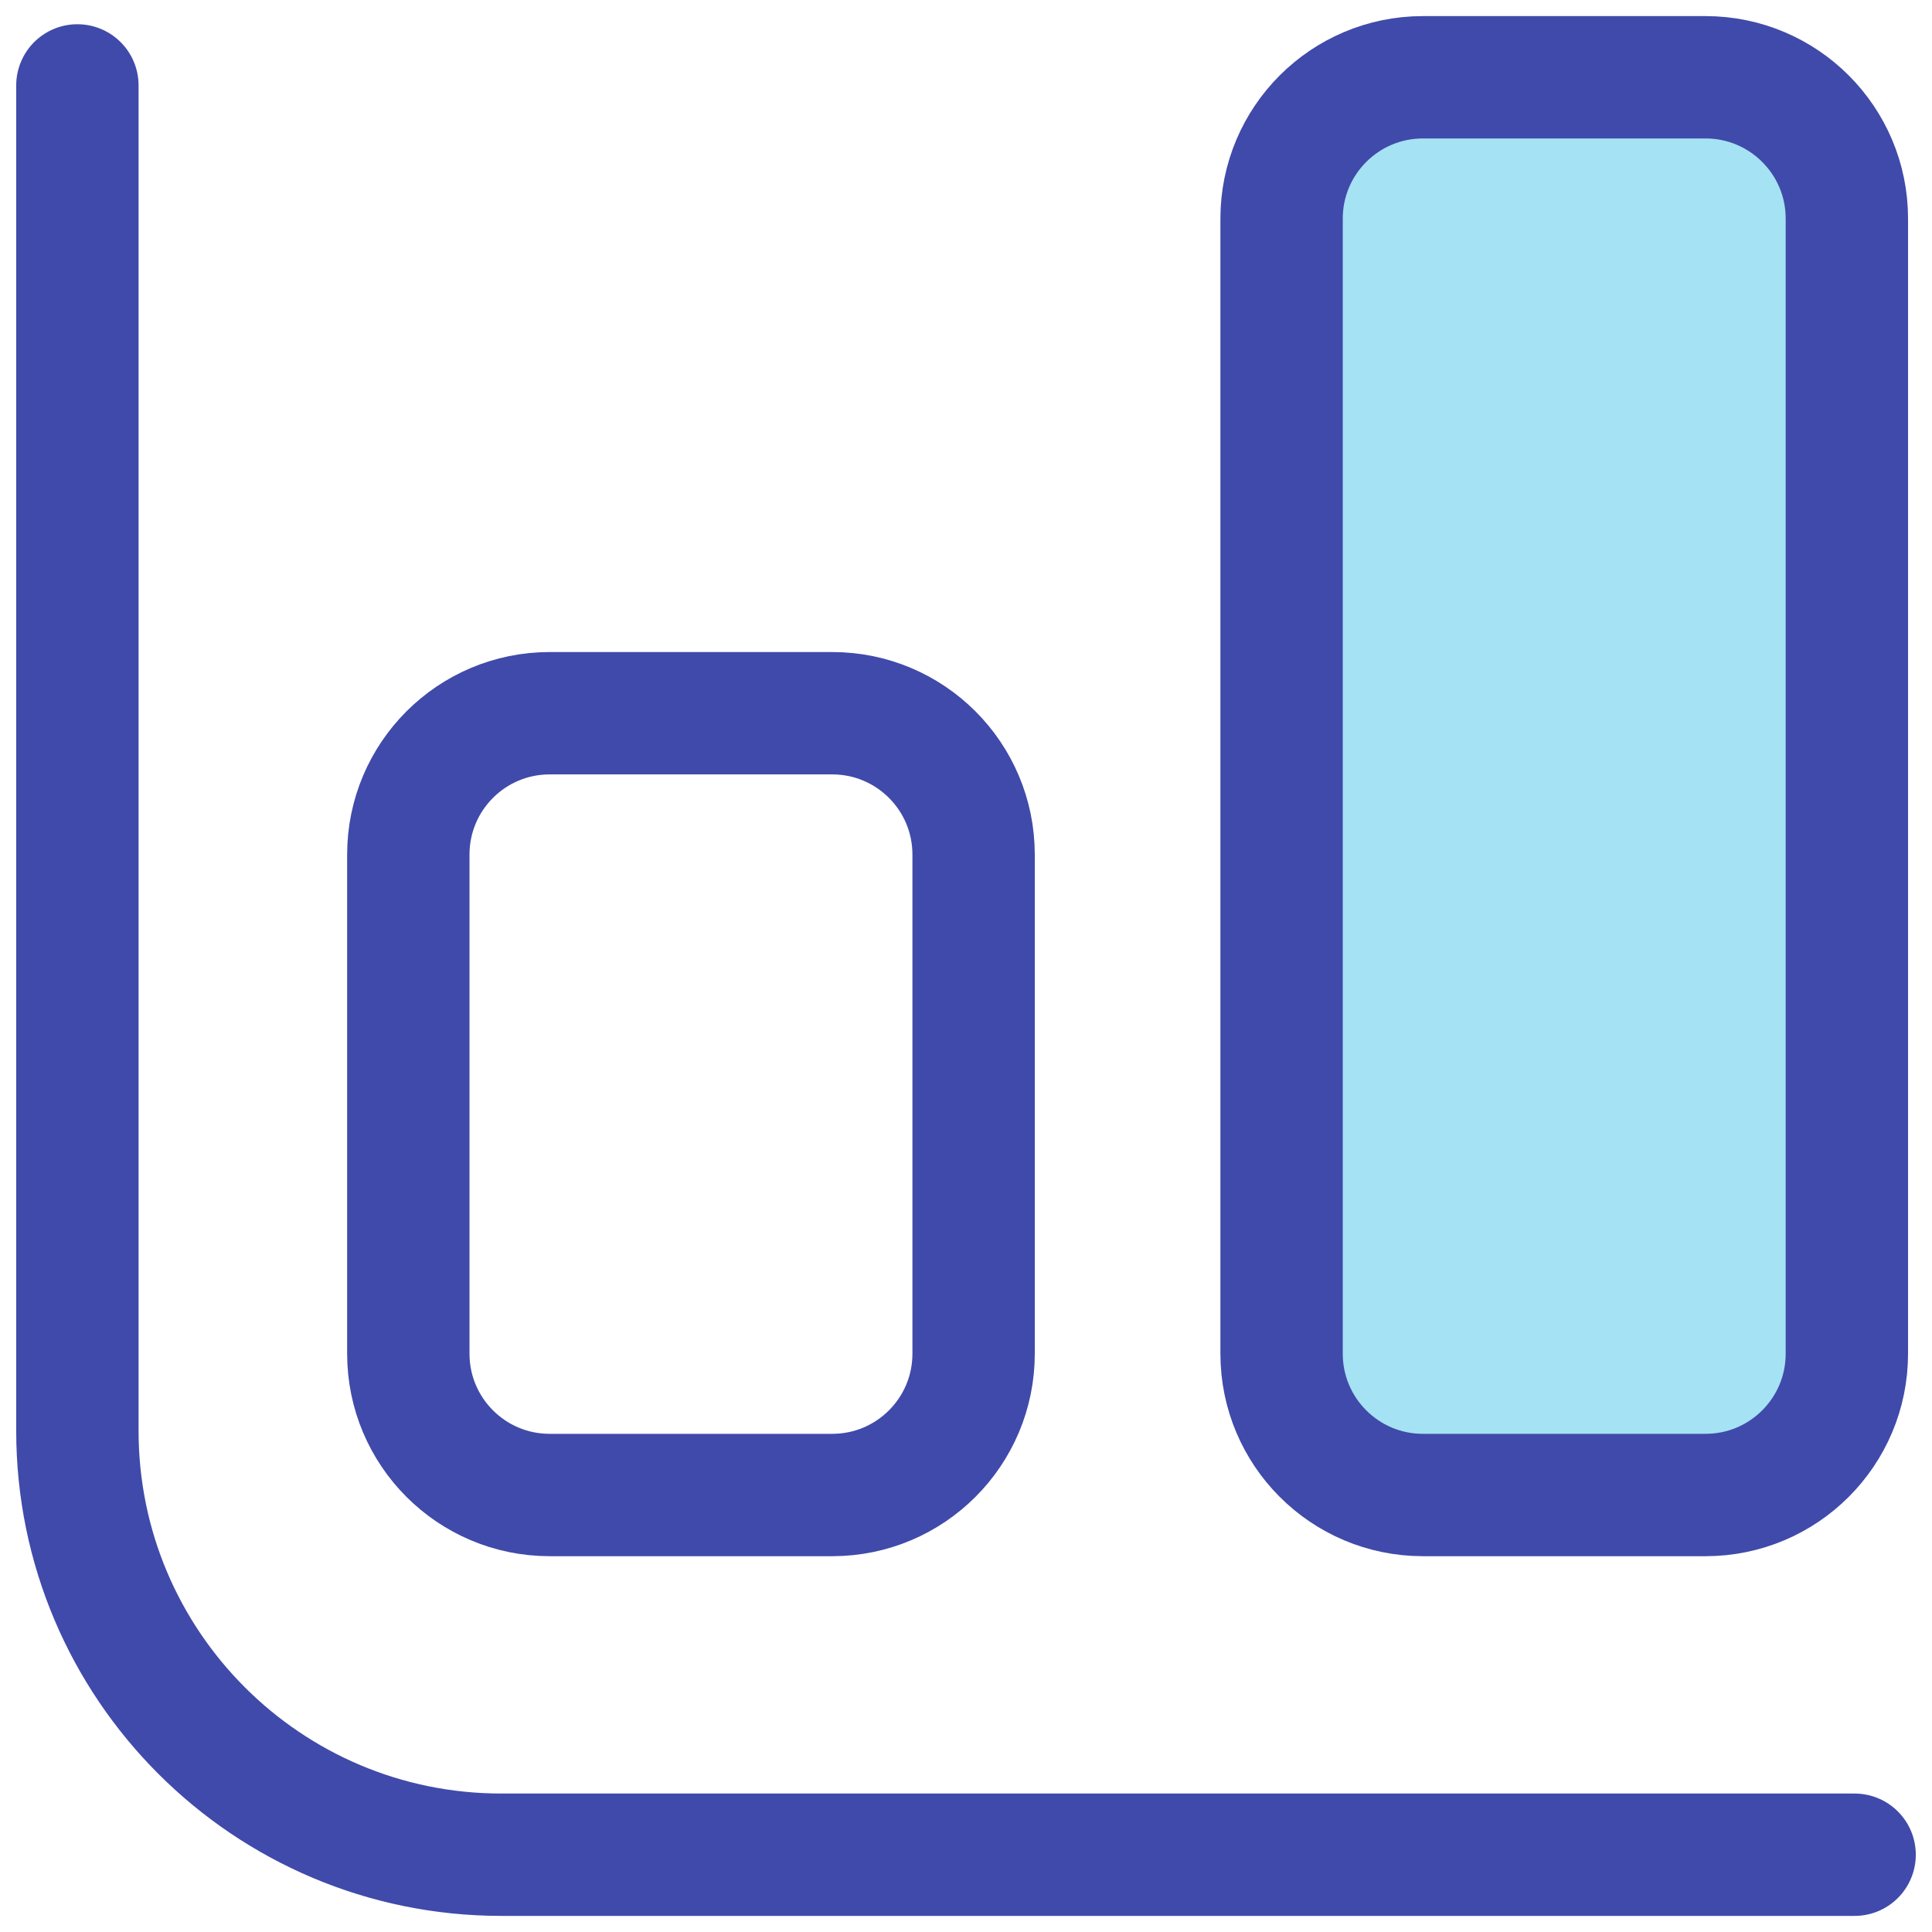
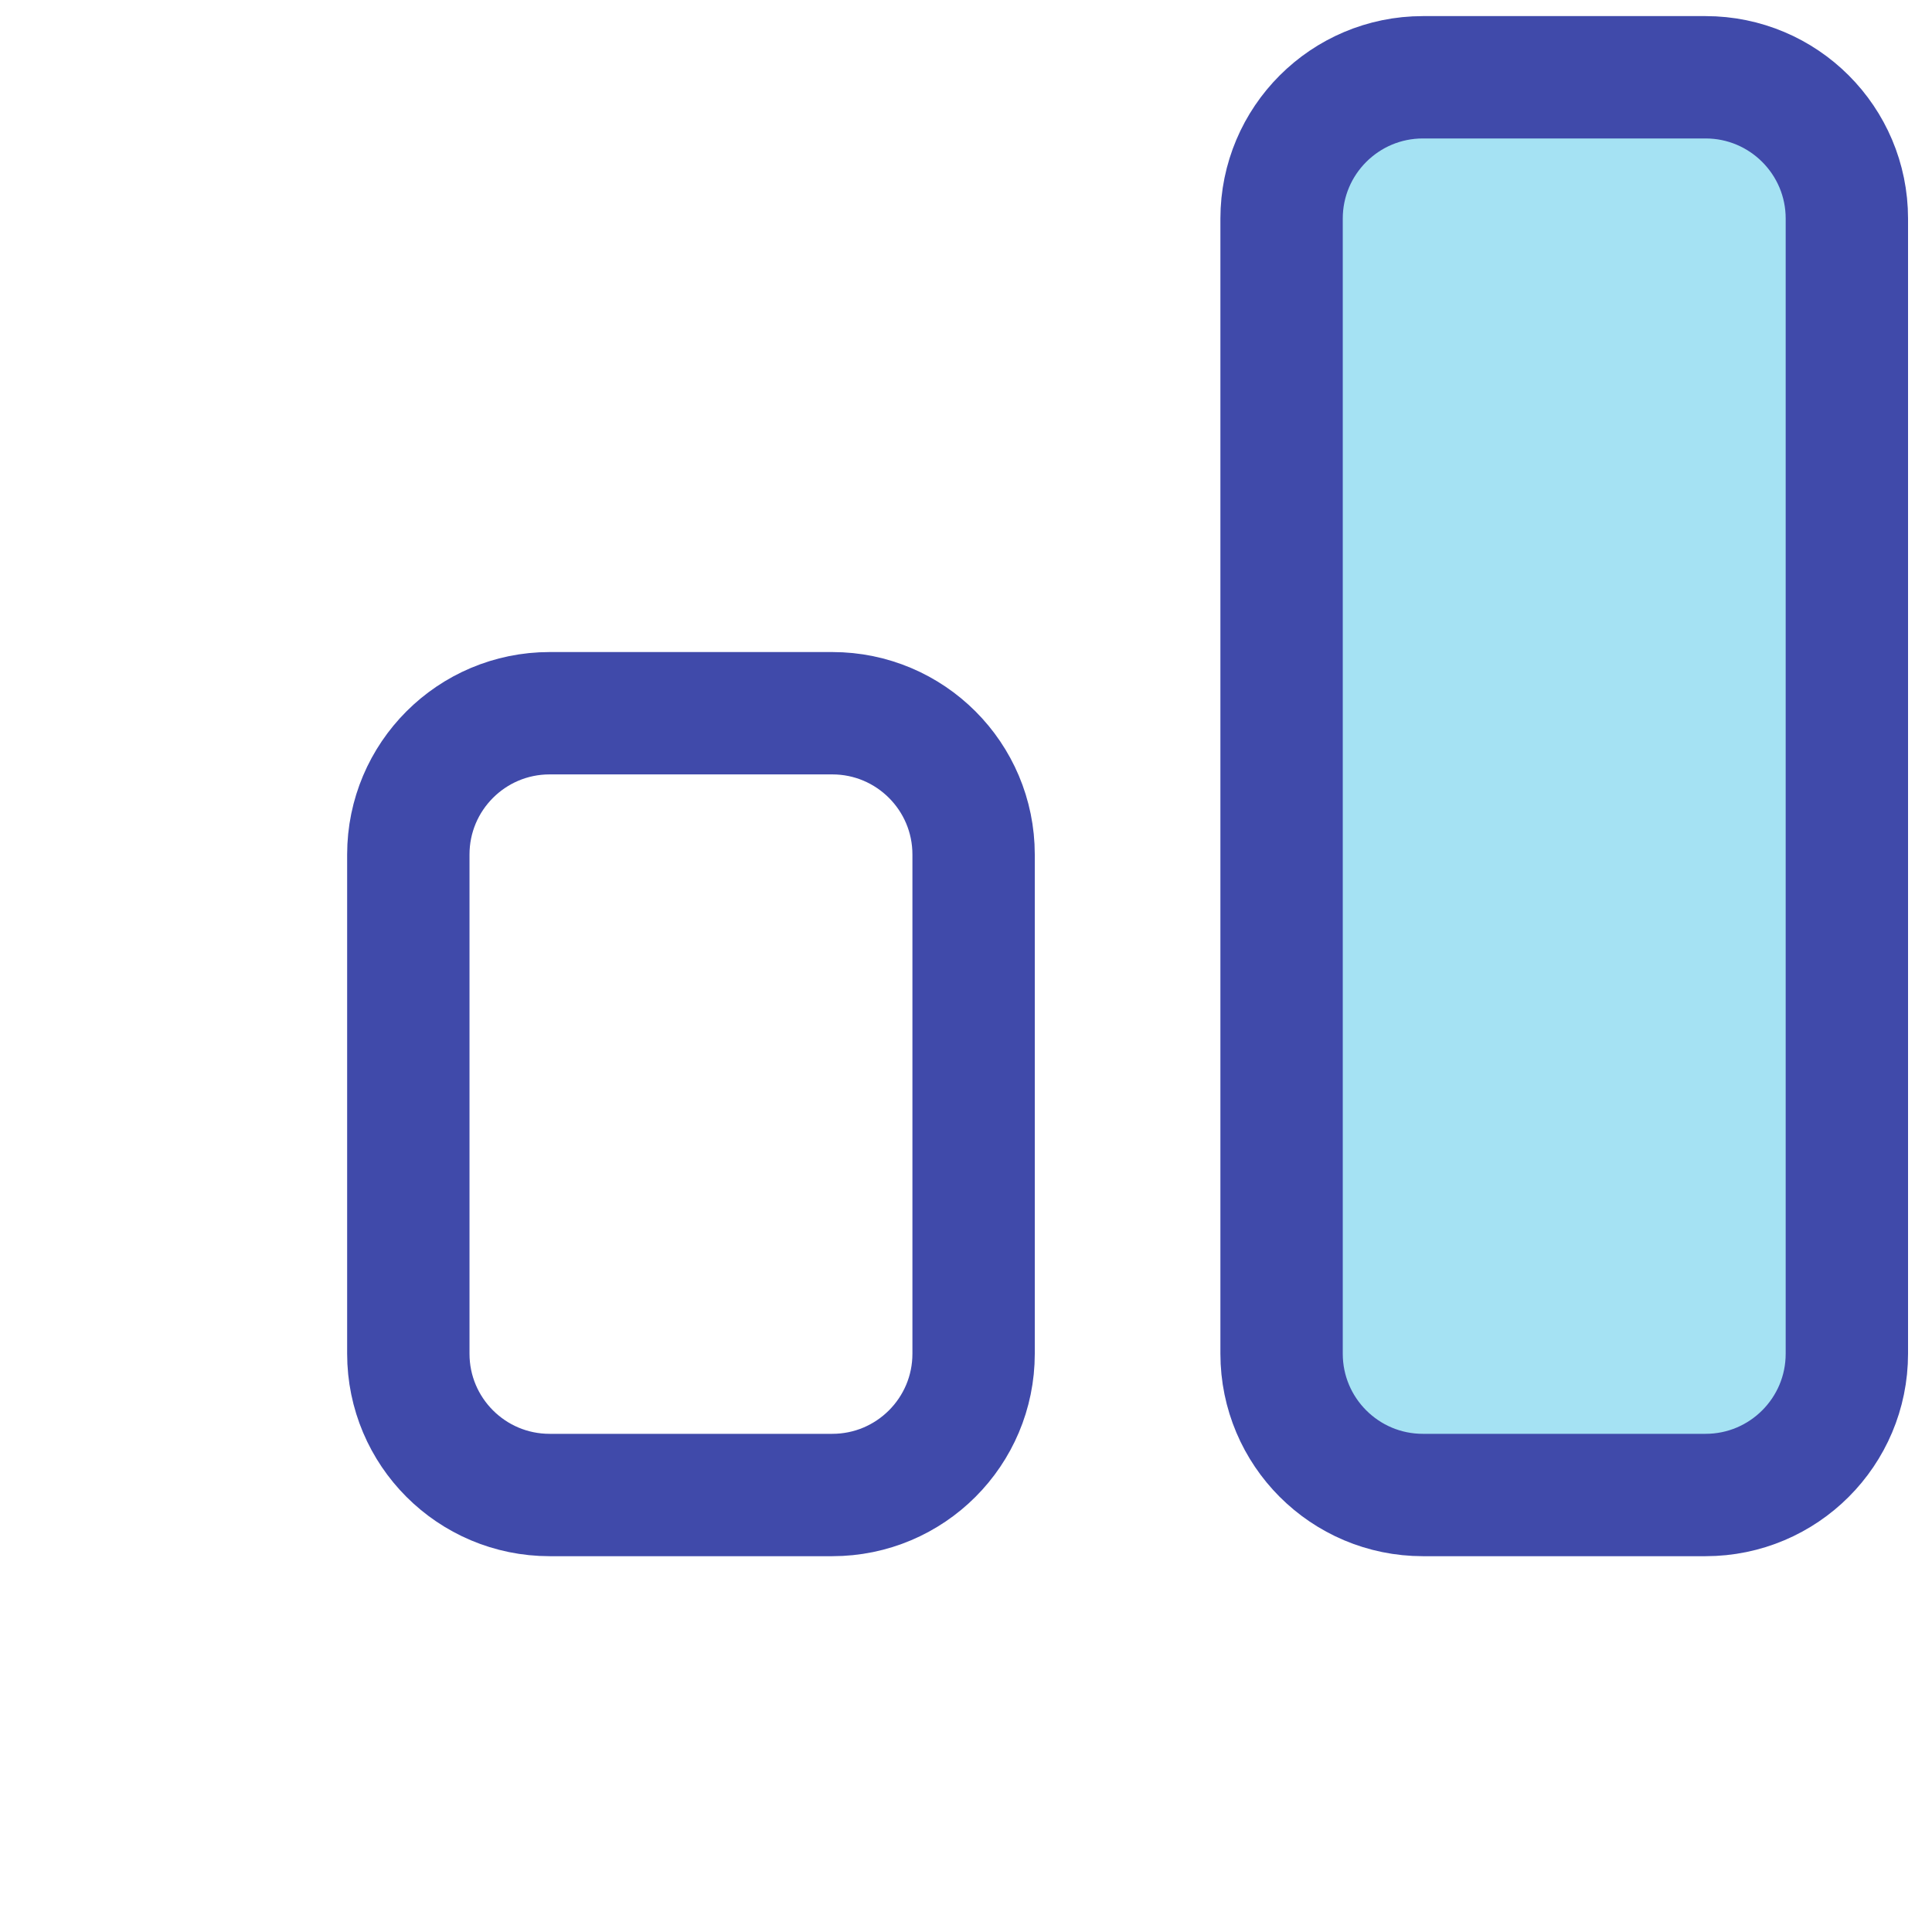
<svg xmlns="http://www.w3.org/2000/svg" id="Layer_1" x="0px" y="0px" viewBox="0 0 300 300" style="enable-background:new 0 0 300 300;" xml:space="preserve">
  <style type="text/css"> .st0{fill:none;stroke:#404AAA;stroke-width:19;stroke-linecap:round;stroke-linejoin:round;stroke-miterlimit:10;} .st1{fill:#A5E2F3;stroke:#404AAA;stroke-width:19;stroke-linecap:round;stroke-linejoin:round;stroke-miterlimit:10;} </style>
  <g id="Statistic-1_00000013174003780524135780000009686765344085402780_" transform="translate(532, 183)">
-     <path class="st0" d="M-519.983-169.738V39.167c0,36.358,29.474,65.833,65.833,65.833h210.134l0,0" />
    <path class="st0" d="M-446.652-72.251h43.888c12.119,0,21.944,9.825,21.944,21.944v77.507 c0,12.119-9.825,21.944-21.944,21.944h-43.888c-12.119,0-21.944-9.825-21.944-21.944v-77.507 C-468.596-62.426-458.771-72.251-446.652-72.251z" />
    <path id="Rectangle-Copy-2_00000037668987838488759150000017666061350279046577_" class="st1" d="M-311.052-171h43.888 c12.119,0,21.944,9.825,21.944,21.944V27.2c0,12.119-9.825,21.944-21.944,21.944h-43.888 c-12.119,0-21.944-9.825-21.944-21.944v-176.255C-332.996-161.175-323.172-171-311.052-171z" />
  </g>
</svg>